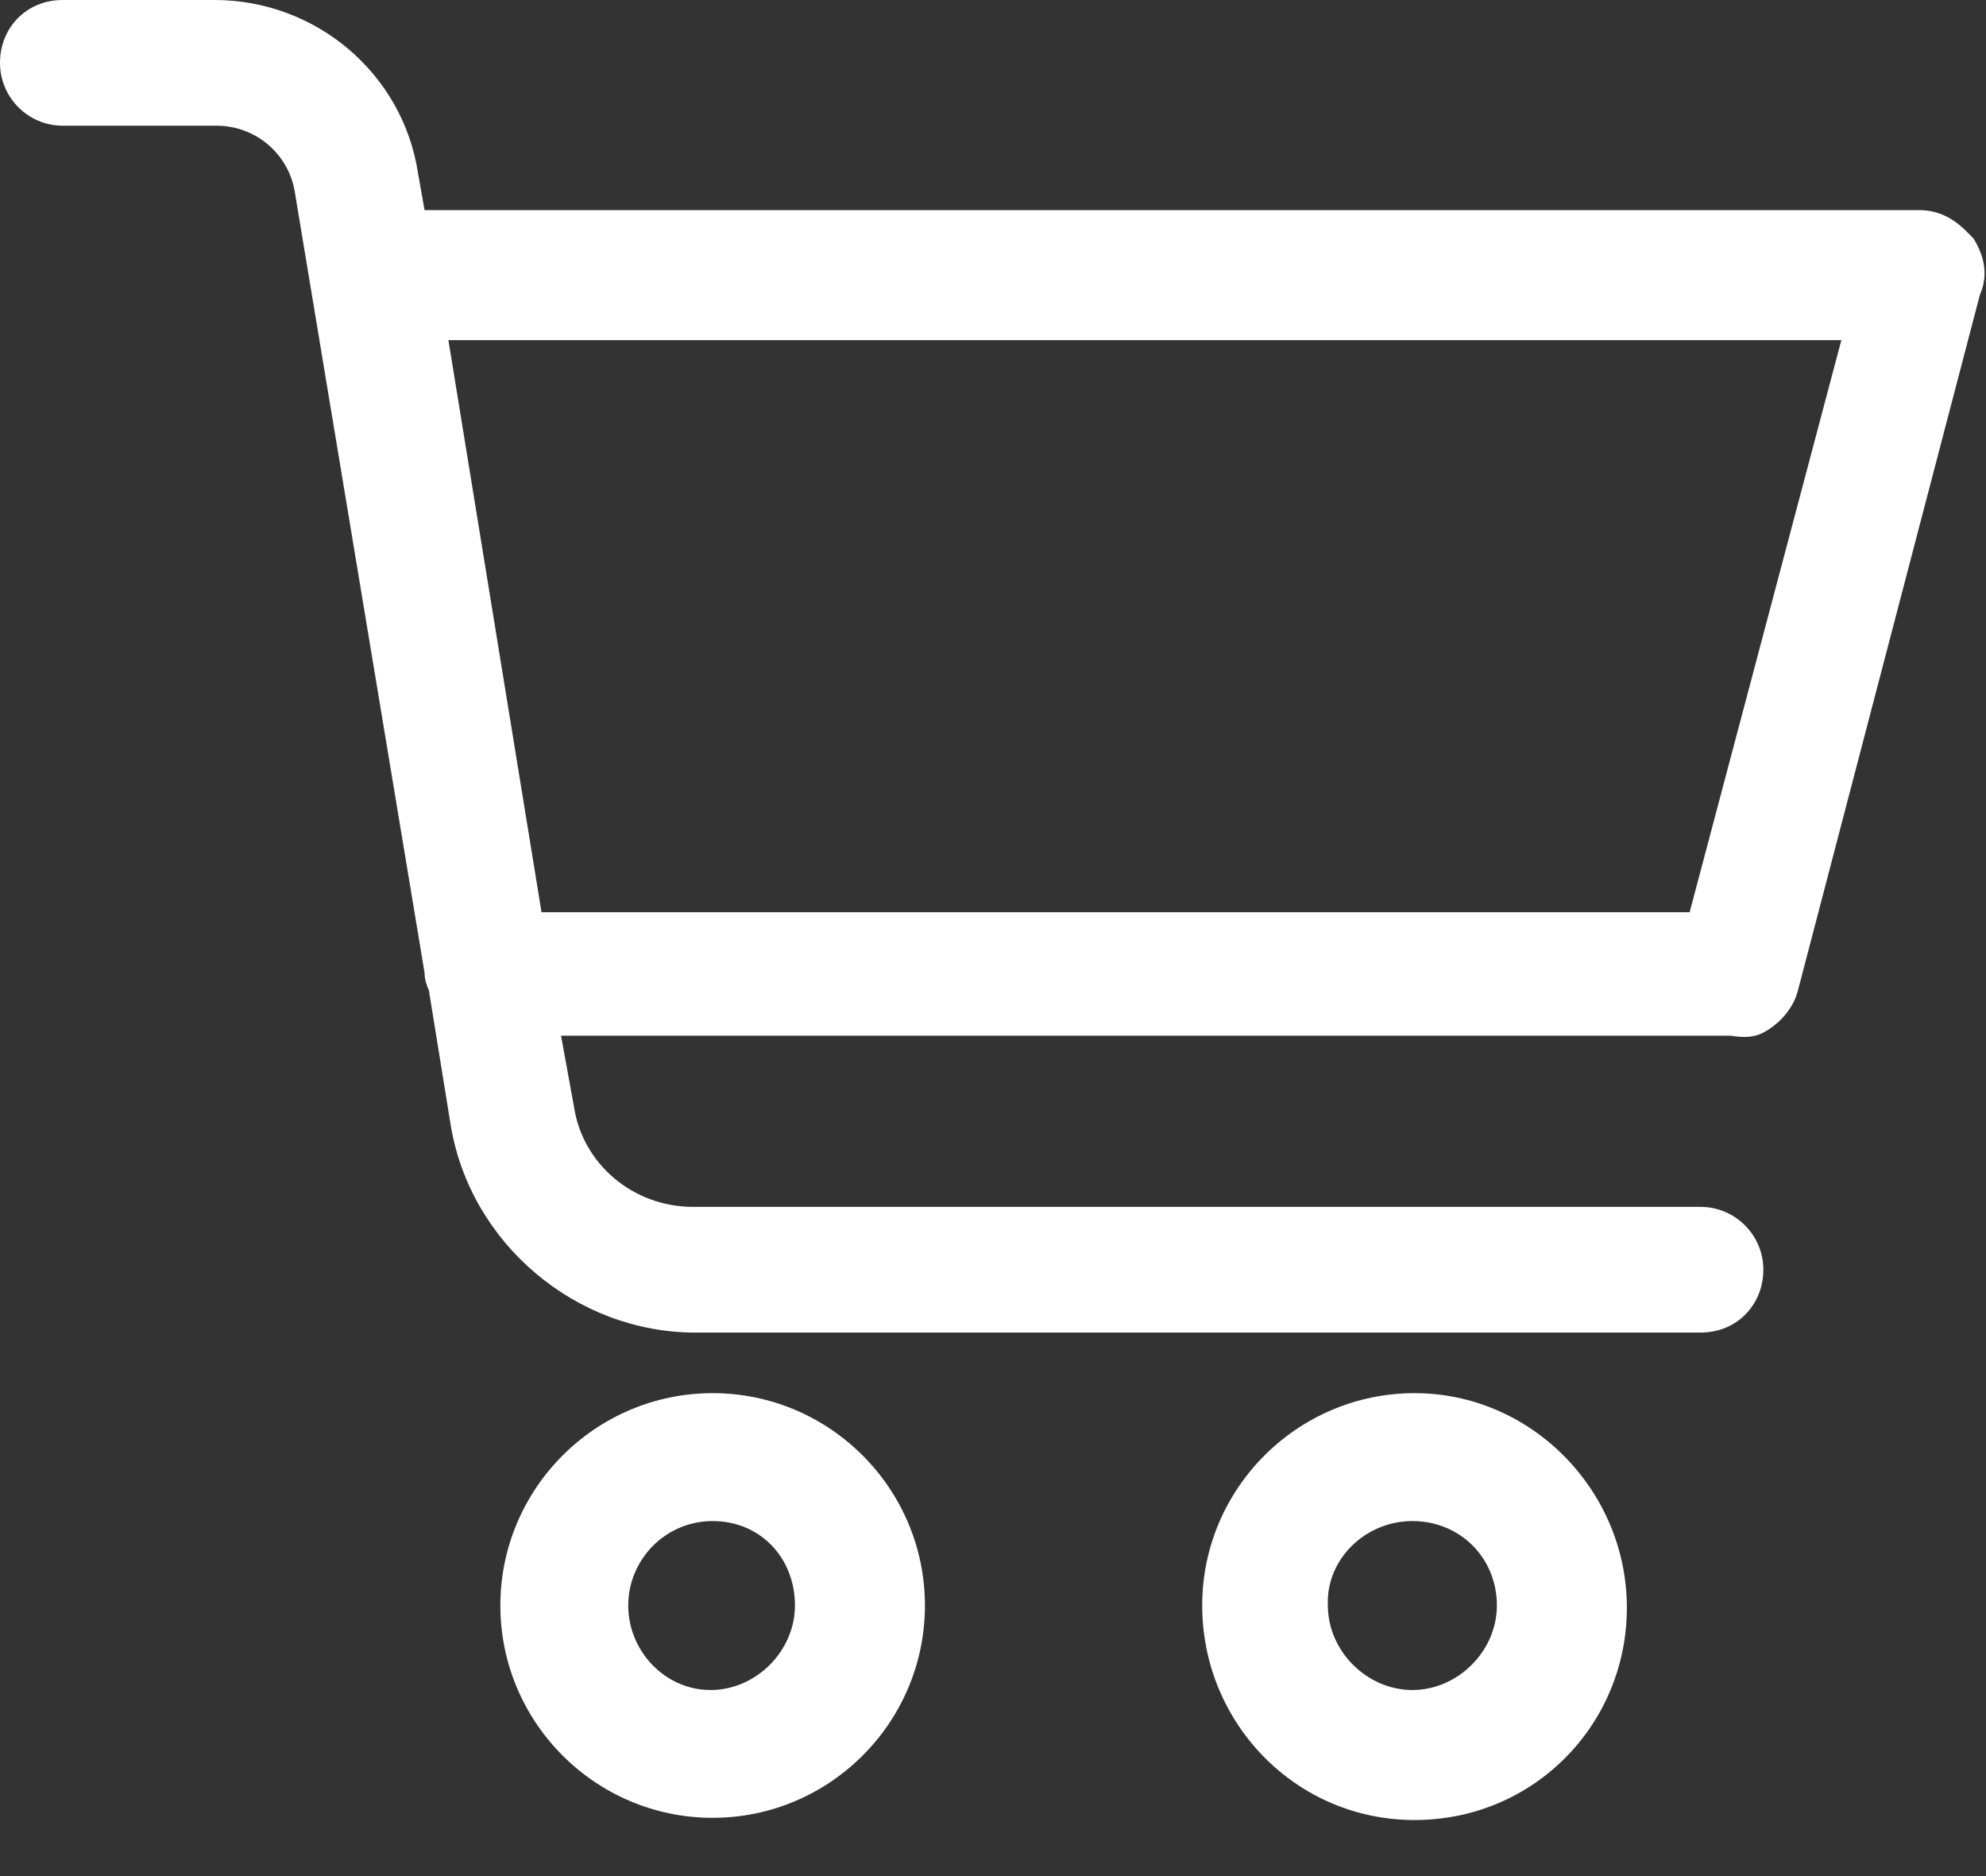
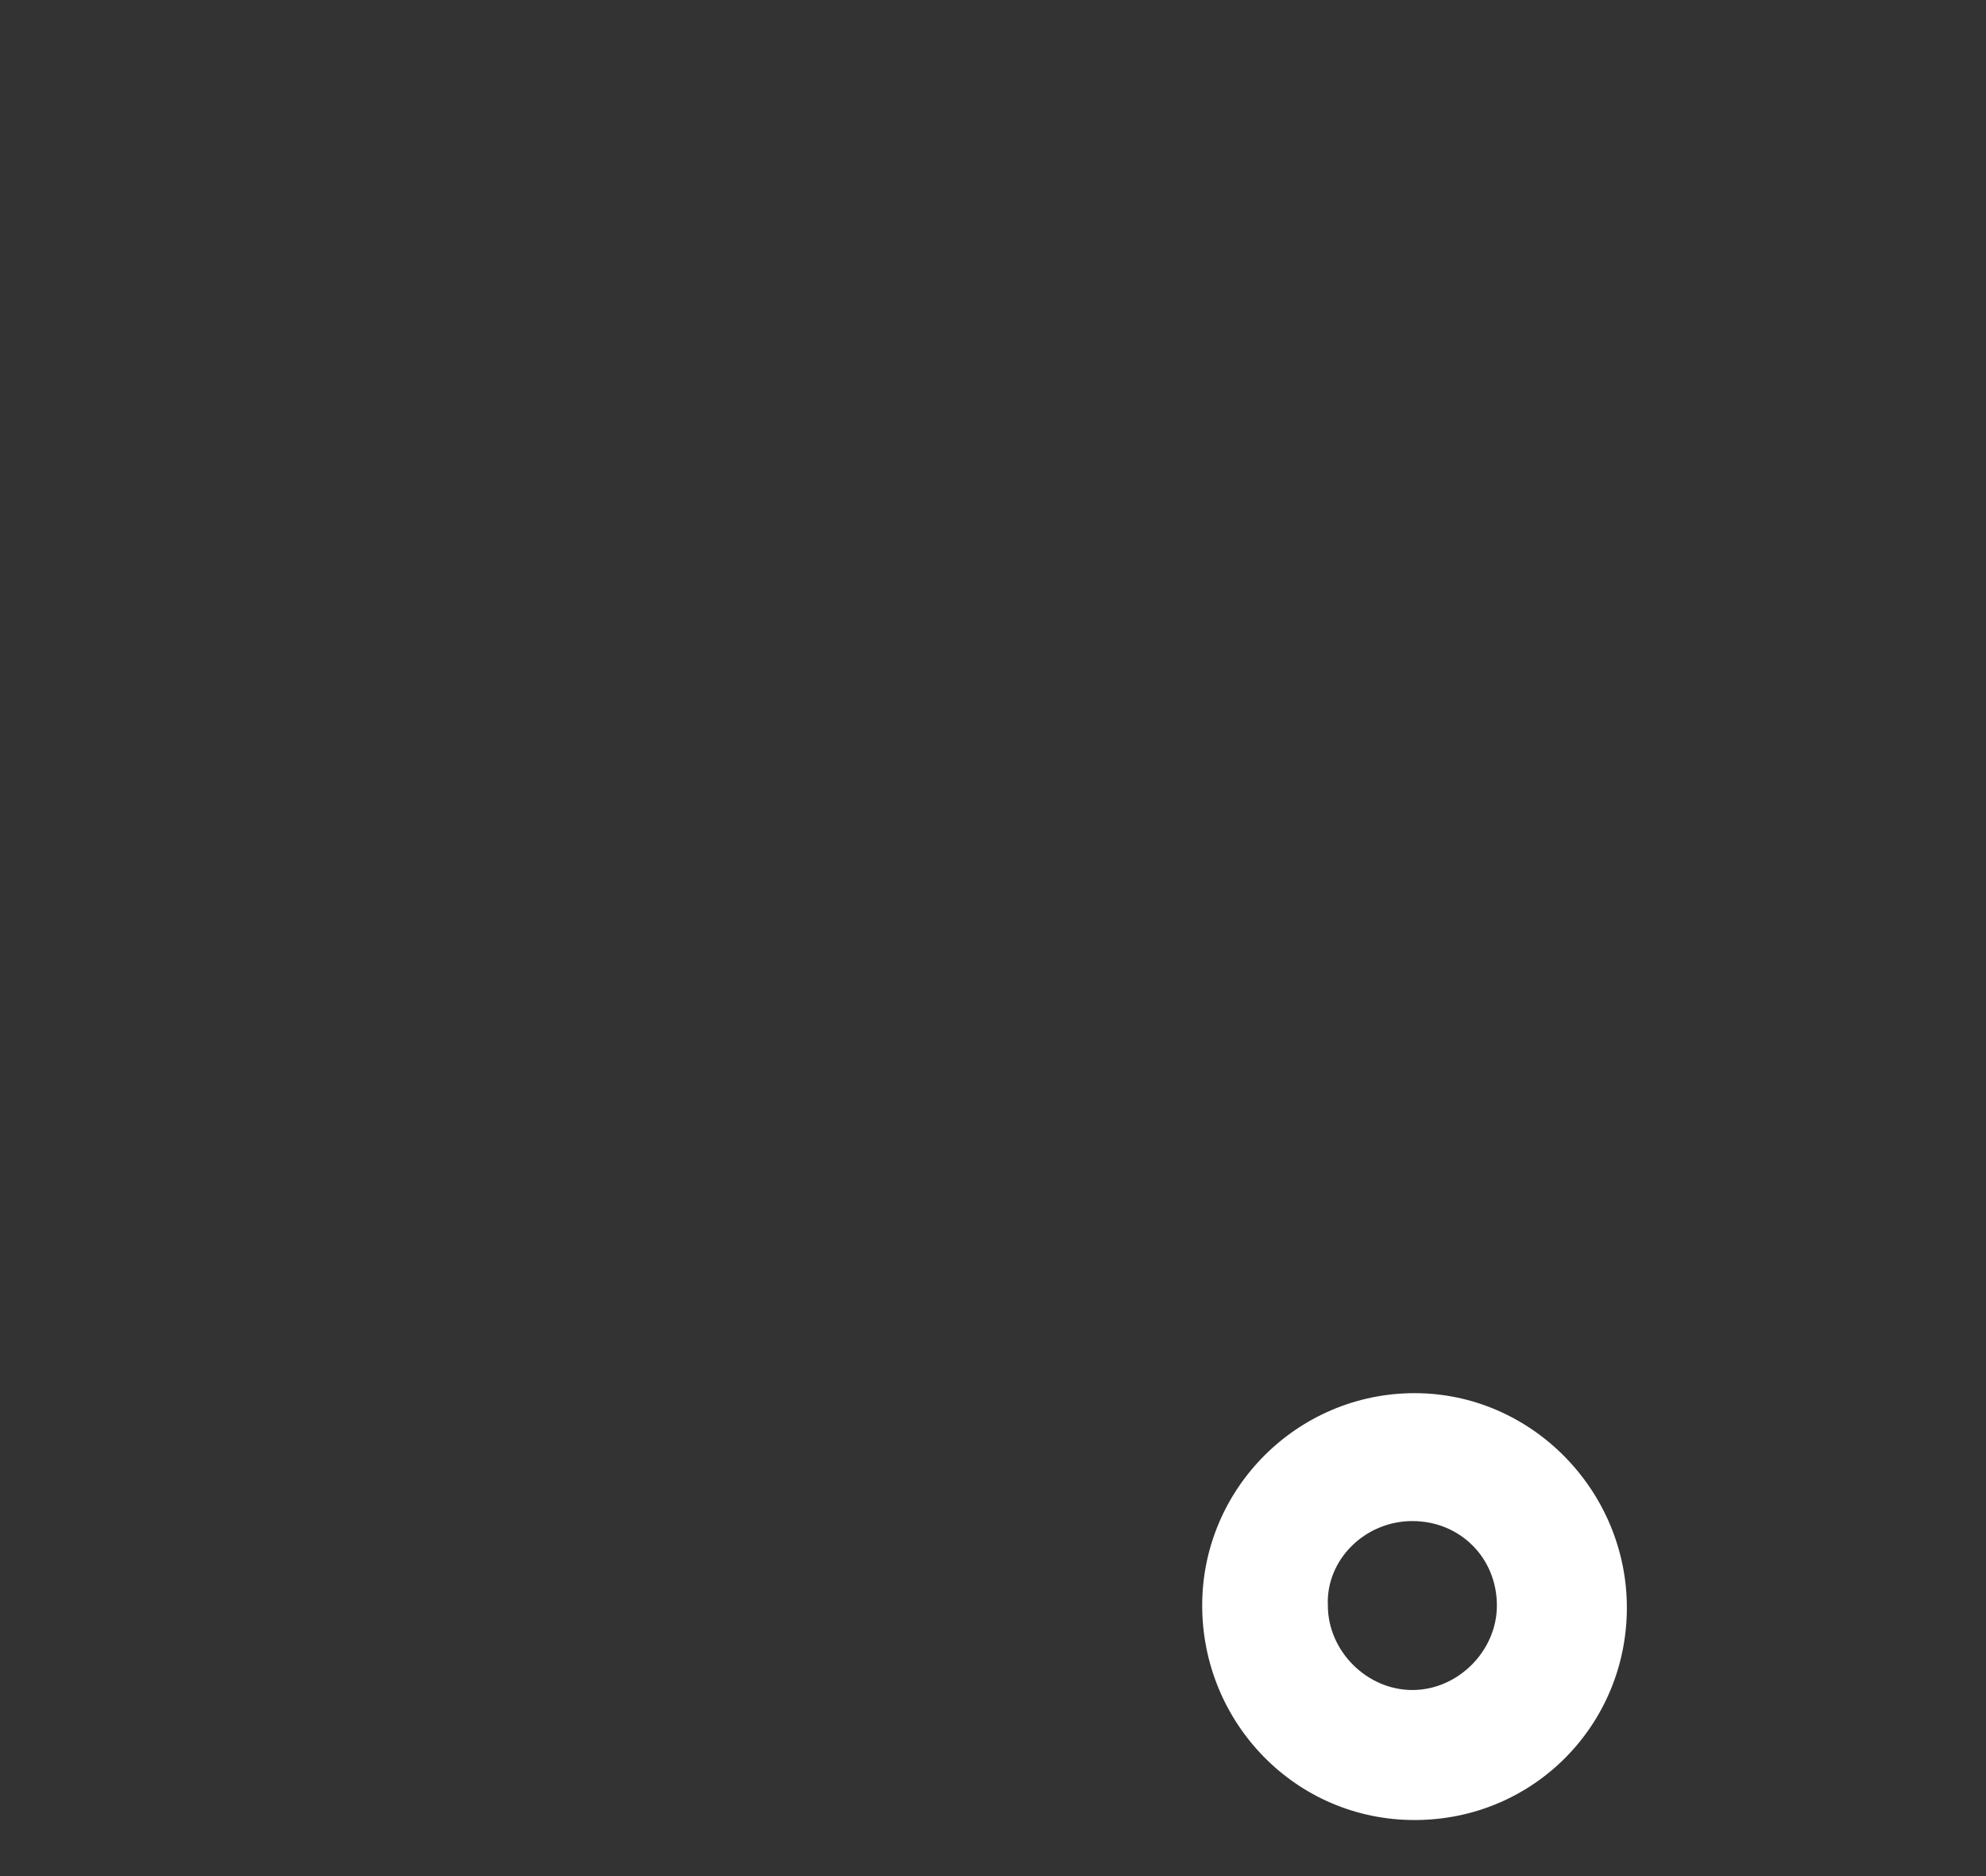
<svg xmlns="http://www.w3.org/2000/svg" width="18" height="17" viewBox="0 0 18 17" fill="none">
  <rect x="0" y="0" width="18" height="17" fill="#333333" stroke="none" />
-   <path d="M17.886 2.16L17.827 2.101C17.749 2.022 17.611 1.904 17.395 1.904H3.848L3.789 1.571C3.652 0.668 2.866 0 1.944 0H0.569C0.236 0 0 0.255 0 0.569C0 0.884 0.255 1.139 0.569 1.139H1.963C2.317 1.139 2.611 1.394 2.67 1.728L3.848 8.815C3.848 8.874 3.868 8.933 3.887 8.973L4.084 10.19C4.26 11.27 5.223 12.075 6.302 12.075H15.412C15.746 12.075 15.982 11.819 15.982 11.505C15.982 11.191 15.726 10.936 15.412 10.936H6.283C5.733 10.936 5.281 10.543 5.203 10.033L5.085 9.385H15.687C15.805 9.404 15.903 9.404 16.001 9.346C16.139 9.267 16.257 9.13 16.296 8.973L17.945 2.67C18.024 2.493 17.984 2.317 17.886 2.16ZM16.689 3.082L15.314 8.266H4.908L4.064 3.082H16.689Z" fill="#FFFFFF" />
-   <path d="M6.459 12.624C5.399 12.624 4.535 13.488 4.535 14.548C4.535 15.609 5.399 16.472 6.459 16.472C7.519 16.472 8.383 15.609 8.383 14.548C8.383 13.488 7.519 12.624 6.459 12.624ZM6.459 13.783C6.891 13.783 7.205 14.116 7.205 14.548C7.205 14.961 6.852 15.314 6.44 15.314C6.027 15.314 5.694 14.961 5.694 14.548C5.694 14.136 6.027 13.783 6.459 13.783Z" fill="#FFFFFF" />
  <path d="M12.821 12.624C11.76 12.624 10.896 13.488 10.896 14.548C10.896 15.609 11.741 16.492 12.821 16.492C13.9 16.492 14.745 15.628 14.745 14.568C14.745 13.508 13.881 12.624 12.821 12.624ZM12.801 13.783C13.233 13.783 13.567 14.116 13.567 14.548C13.567 14.961 13.213 15.314 12.801 15.314C12.389 15.314 12.035 14.961 12.035 14.548C12.016 14.136 12.369 13.783 12.801 13.783Z" fill="#FFFFFF" />
</svg>